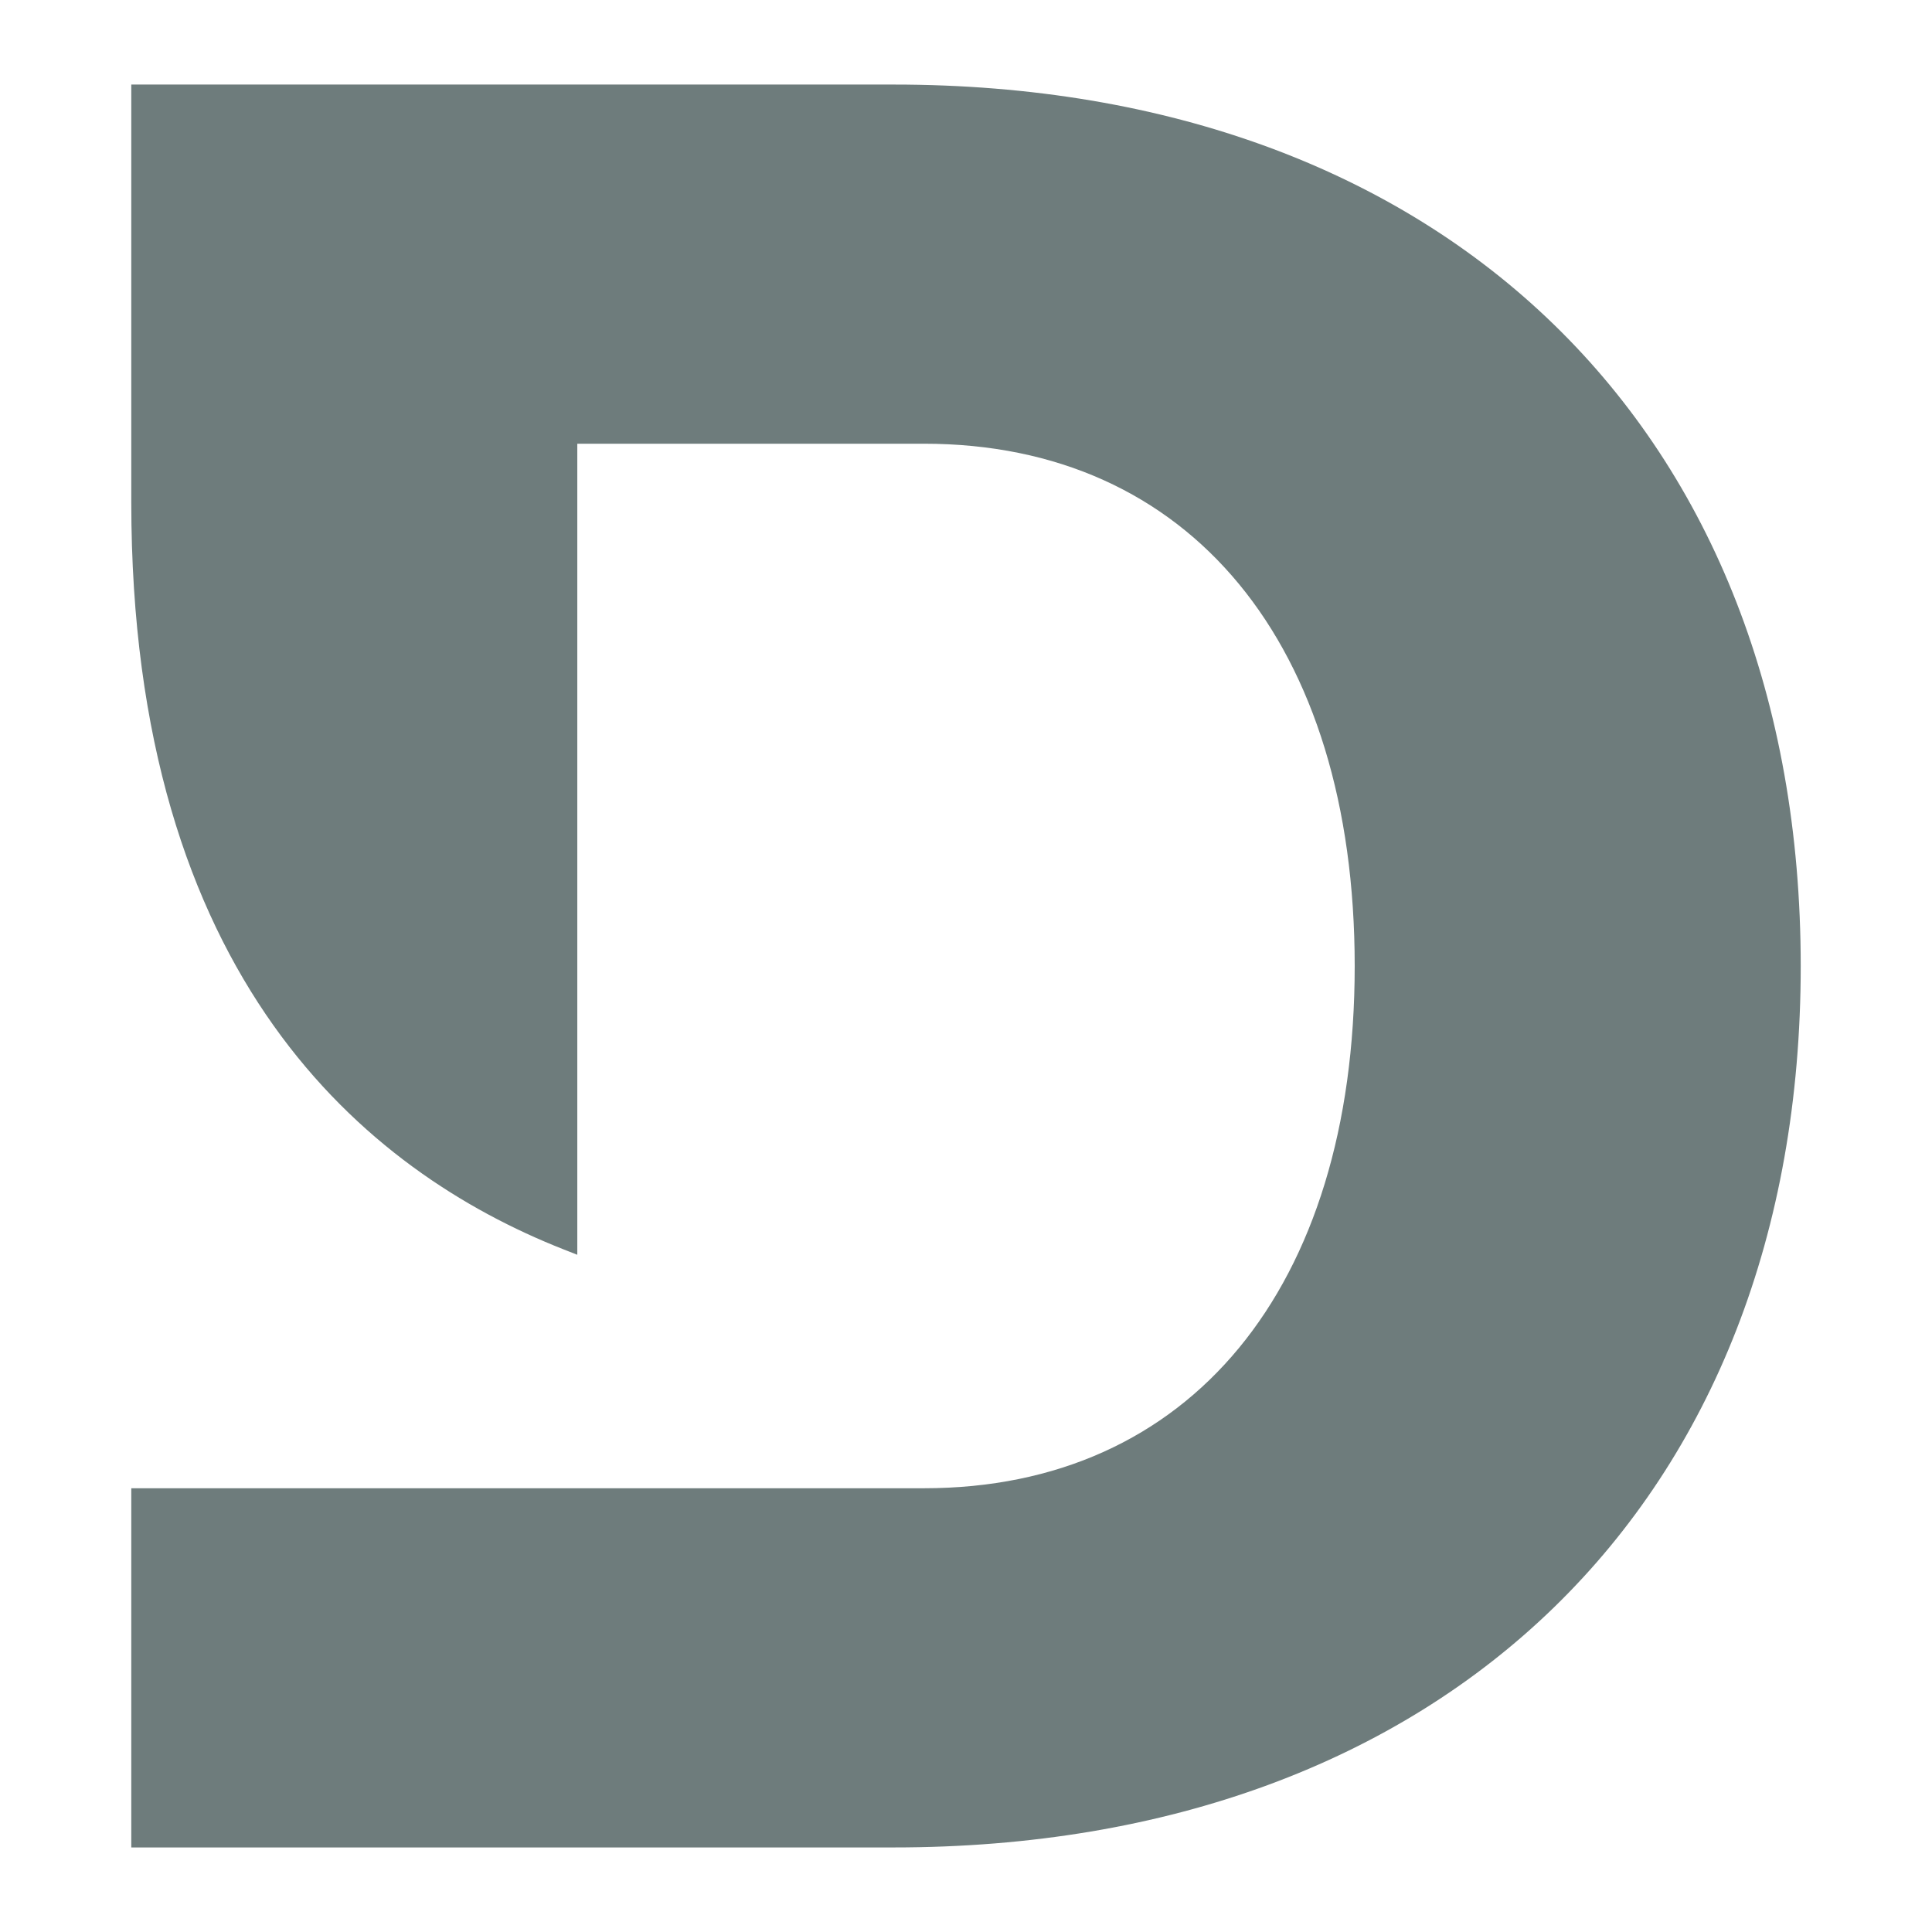
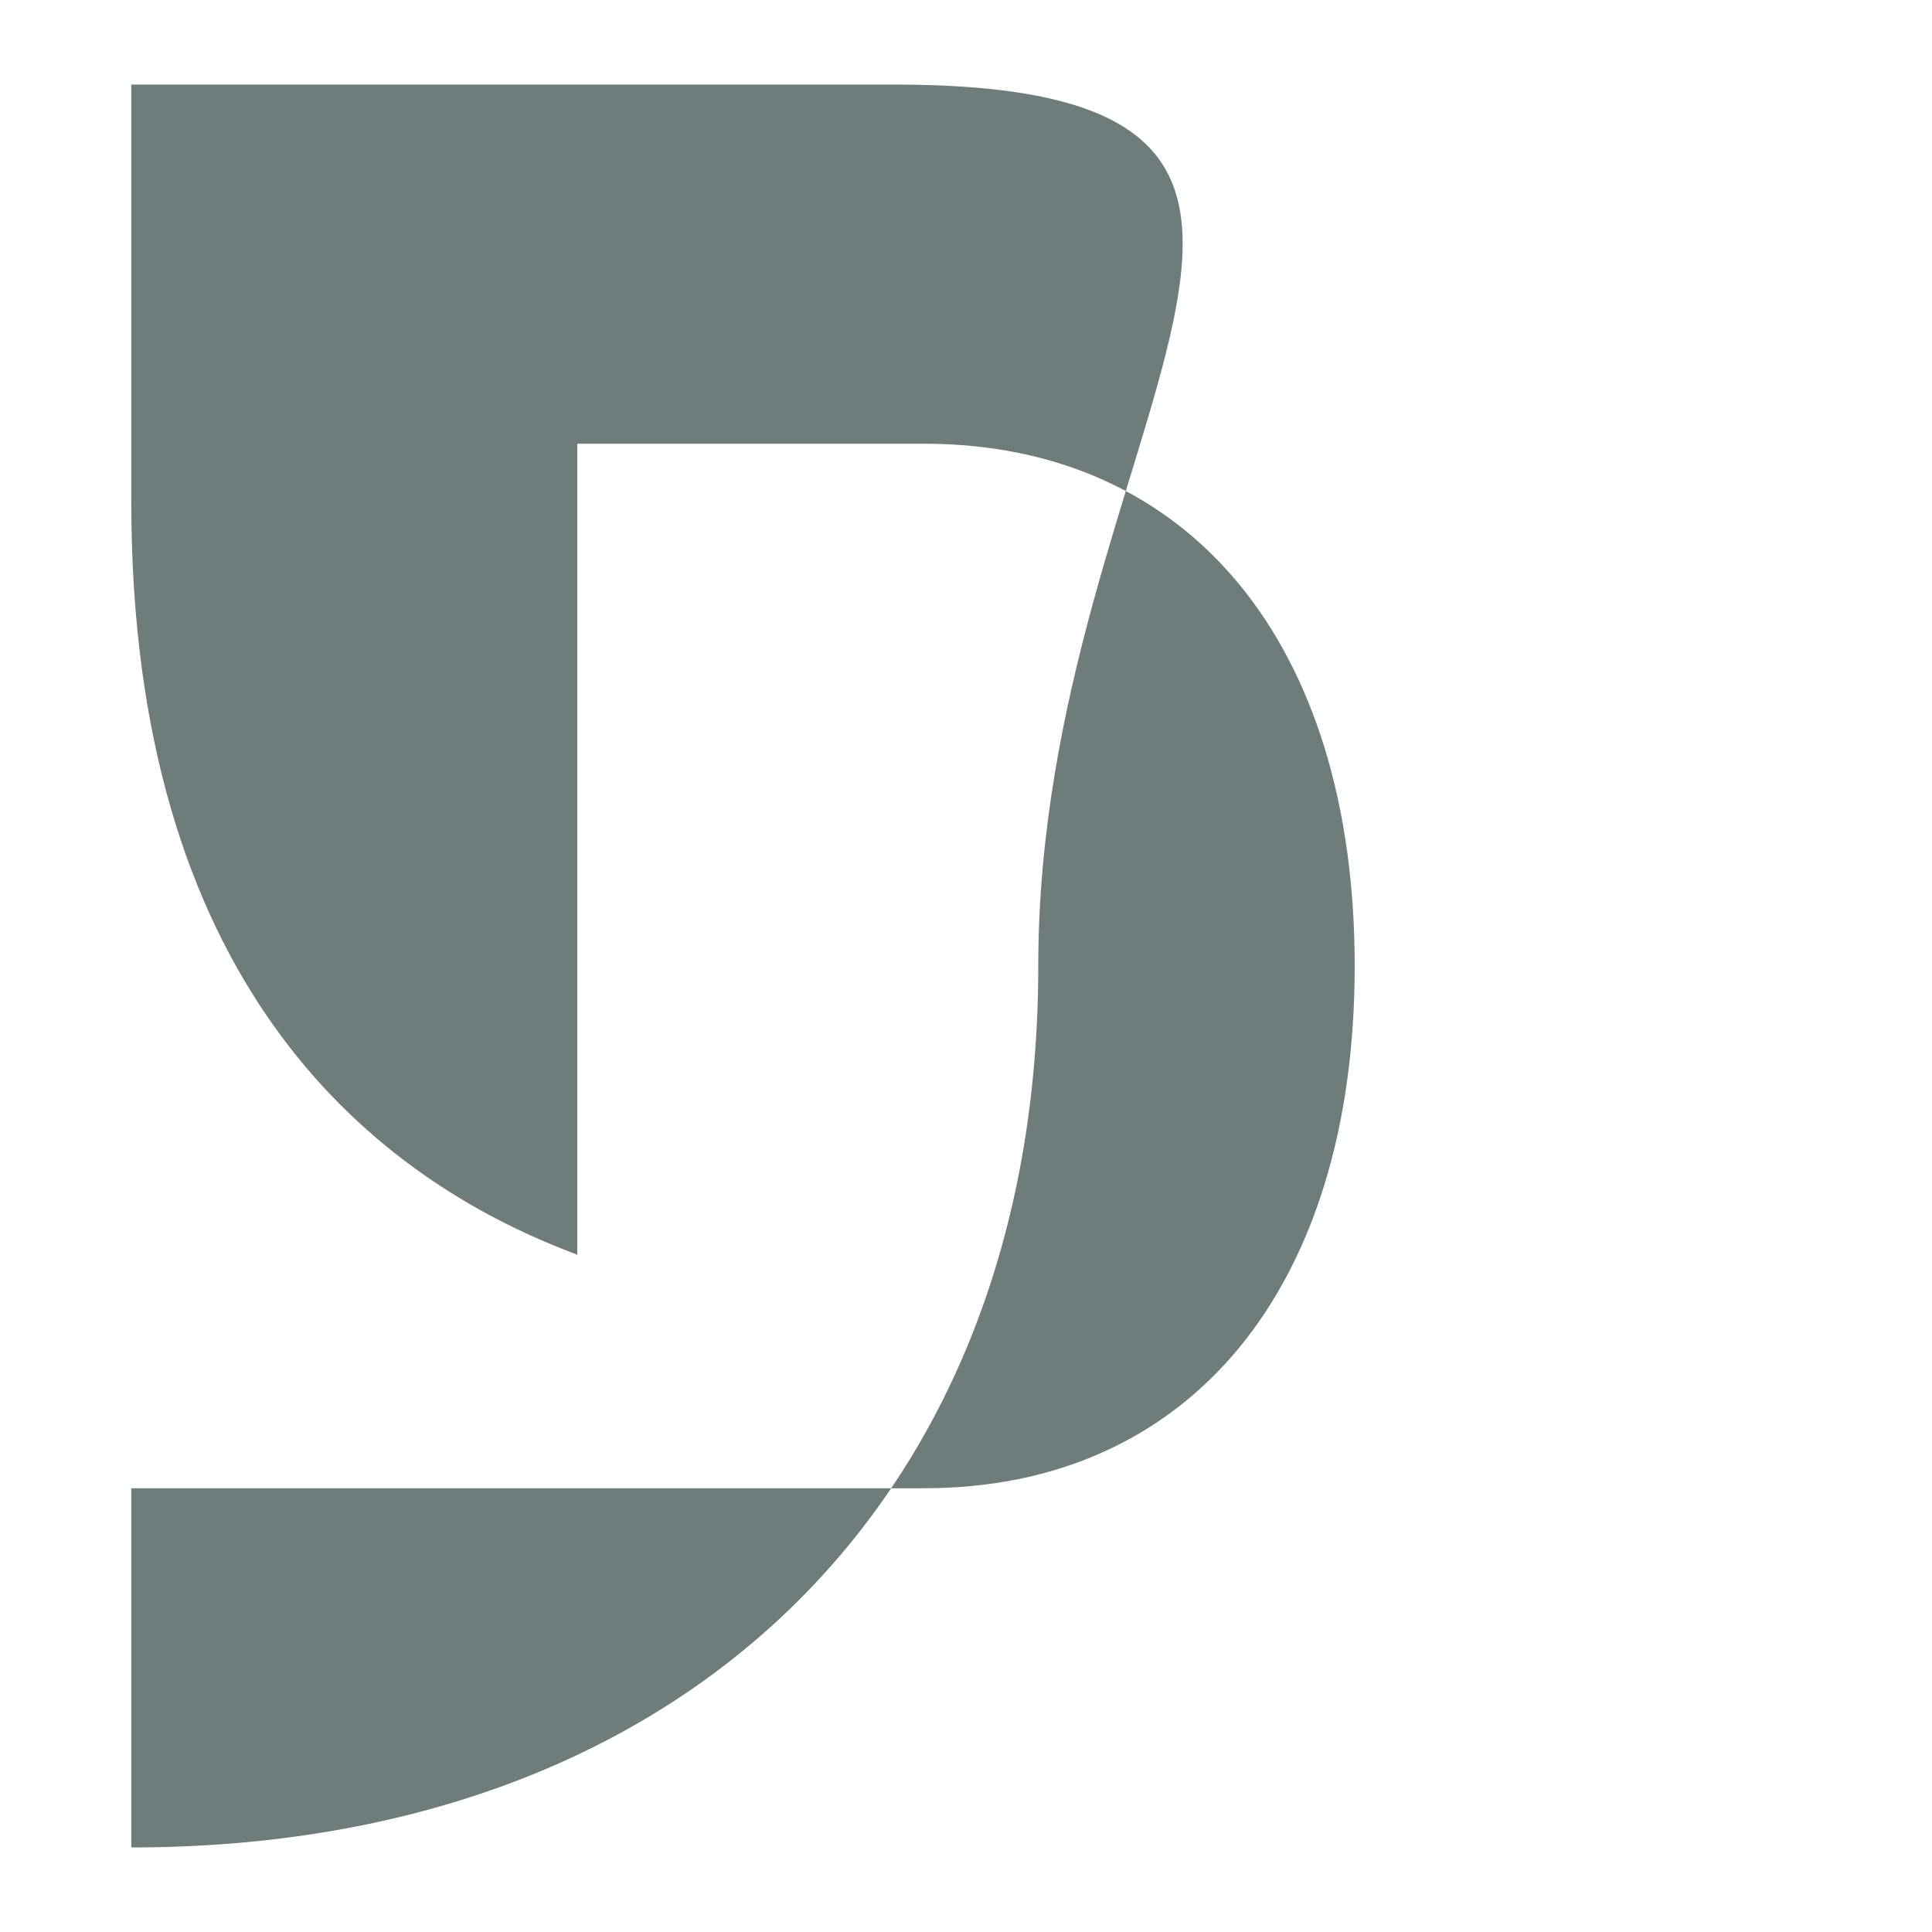
<svg xmlns="http://www.w3.org/2000/svg" id="Layer_1" data-name="Layer 1" viewBox="0 0 512 512">
  <defs>
    <style>
      .cls-1 {
        fill: #6e7c7c;
        stroke-width: 0px;
      }
    </style>
  </defs>
-   <path class="cls-1" d="M236.85,22.41H34.79v110.67c0,126.3,62.26,177.39,114.49,197.99l3.71,1.46V117.59h91.9c70.39,0,114.12,53.04,114.12,138.41s-43.73,138.4-114.12,138.4H34.79v95.19h202.06c146.01,0,240.36-91.69,240.36-233.59S382.86,22.41,236.85,22.41Z" />
+   <path class="cls-1" d="M236.85,22.41H34.79v110.67c0,126.3,62.26,177.39,114.49,197.99l3.71,1.46V117.59h91.9c70.39,0,114.12,53.04,114.12,138.41s-43.73,138.4-114.12,138.4H34.79v95.19c146.01,0,240.36-91.69,240.36-233.59S382.86,22.41,236.85,22.41Z" />
</svg>